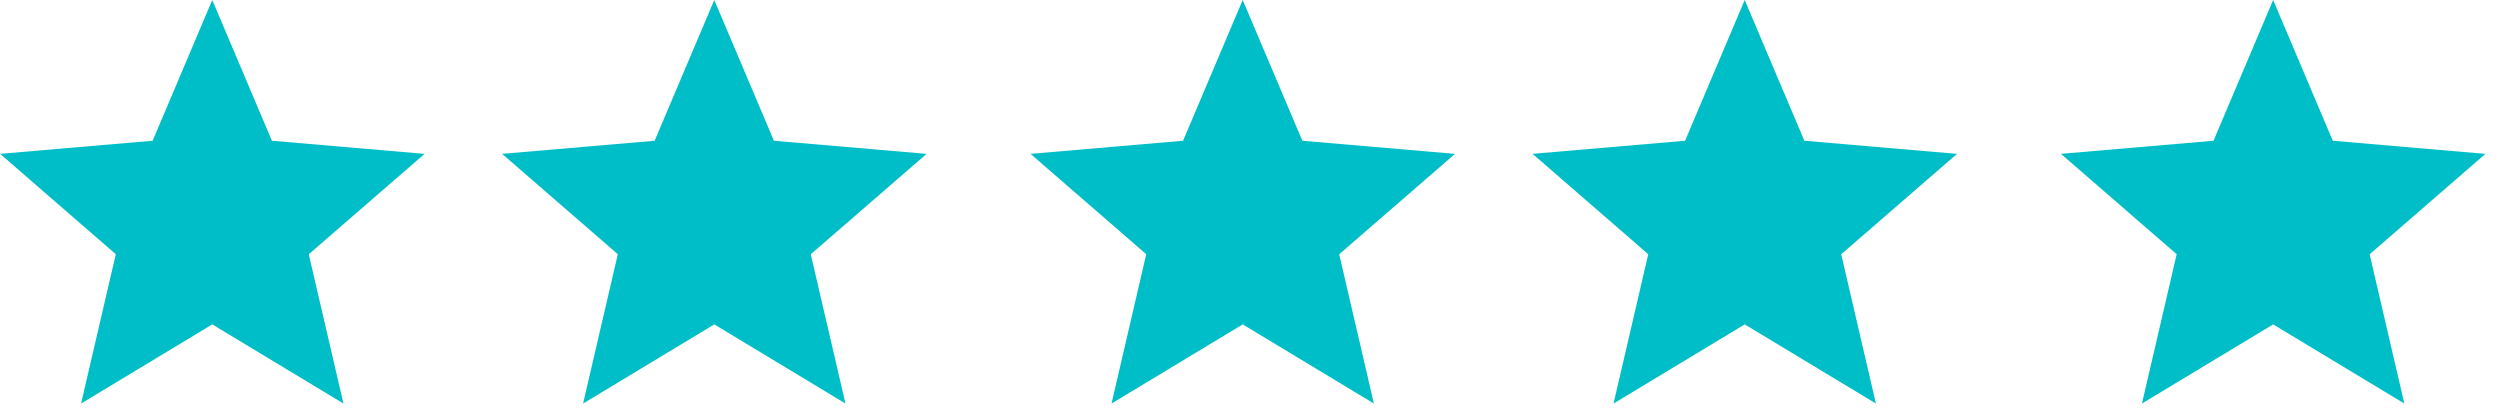
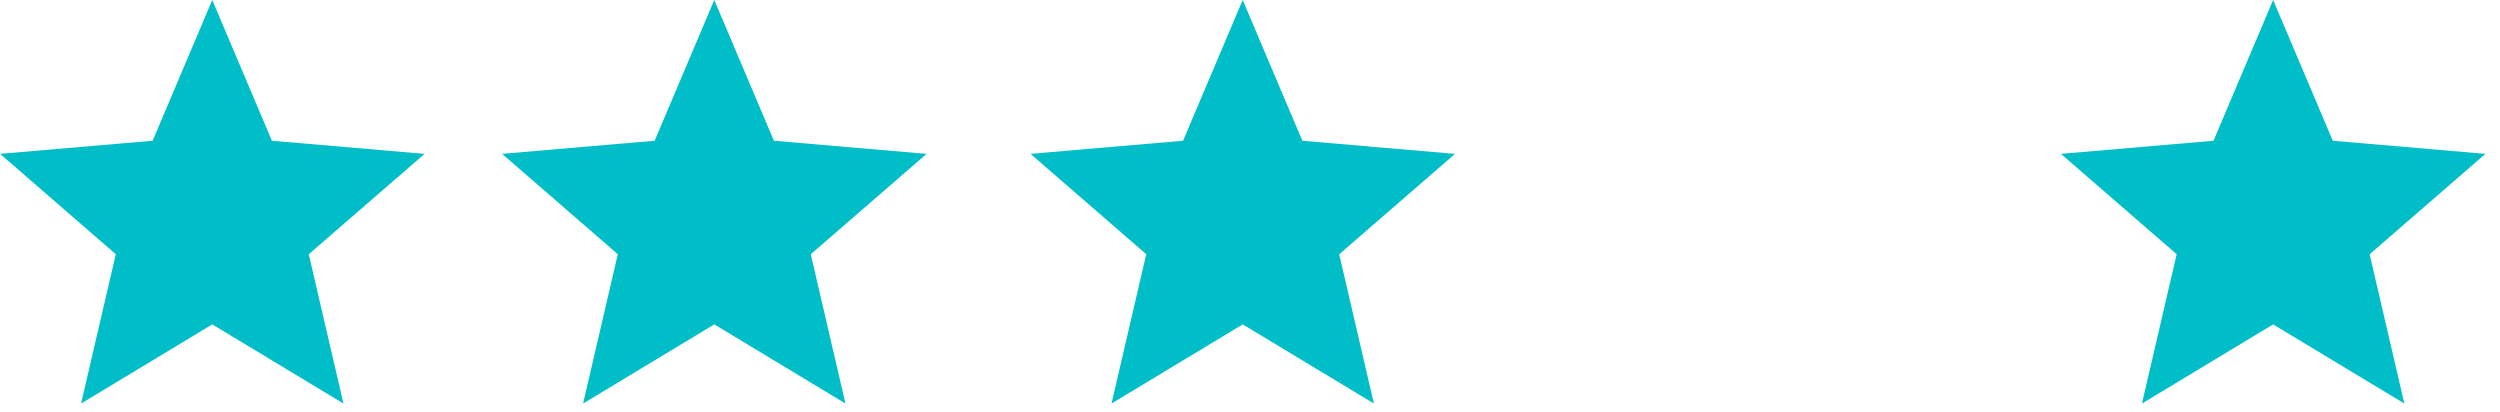
<svg xmlns="http://www.w3.org/2000/svg" width="97" height="16" viewBox="0 0 97 16" fill="none">
  <path d="M8.236 12.586L13.326 15.657L11.98 9.865L16.473 5.97L10.55 5.461L8.236 0L5.922 5.461L0.003 5.969L4.493 9.864L3.146 15.657L8.236 12.586Z" fill="#00BEC8" />
  <path d="M27.714 12.586L32.804 15.657L31.458 9.865L35.951 5.97L30.028 5.461L27.714 0L25.4 5.461L19.481 5.969L23.971 9.864L22.624 15.657L27.714 12.586Z" fill="#00BEC8" />
  <path d="M48.217 12.586L53.307 15.657L51.961 9.865L56.454 5.97L50.531 5.461L48.217 0L45.903 5.461L39.984 5.969L44.474 9.864L43.127 15.657L48.217 12.586Z" fill="#00BEC8" />
-   <path d="M67.695 12.586L72.785 15.657L71.439 9.865L75.932 5.97L70.009 5.461L67.695 0L65.381 5.461L59.462 5.969L63.952 9.864L62.605 15.657L67.695 12.586Z" fill="#00BEC8" />
  <path d="M88.198 12.586L93.288 15.657L91.942 9.865L96.435 5.97L90.512 5.461L88.198 0L85.884 5.461L79.965 5.969L84.455 9.864L83.108 15.657L88.198 12.586Z" fill="#00BEC8" />
</svg>